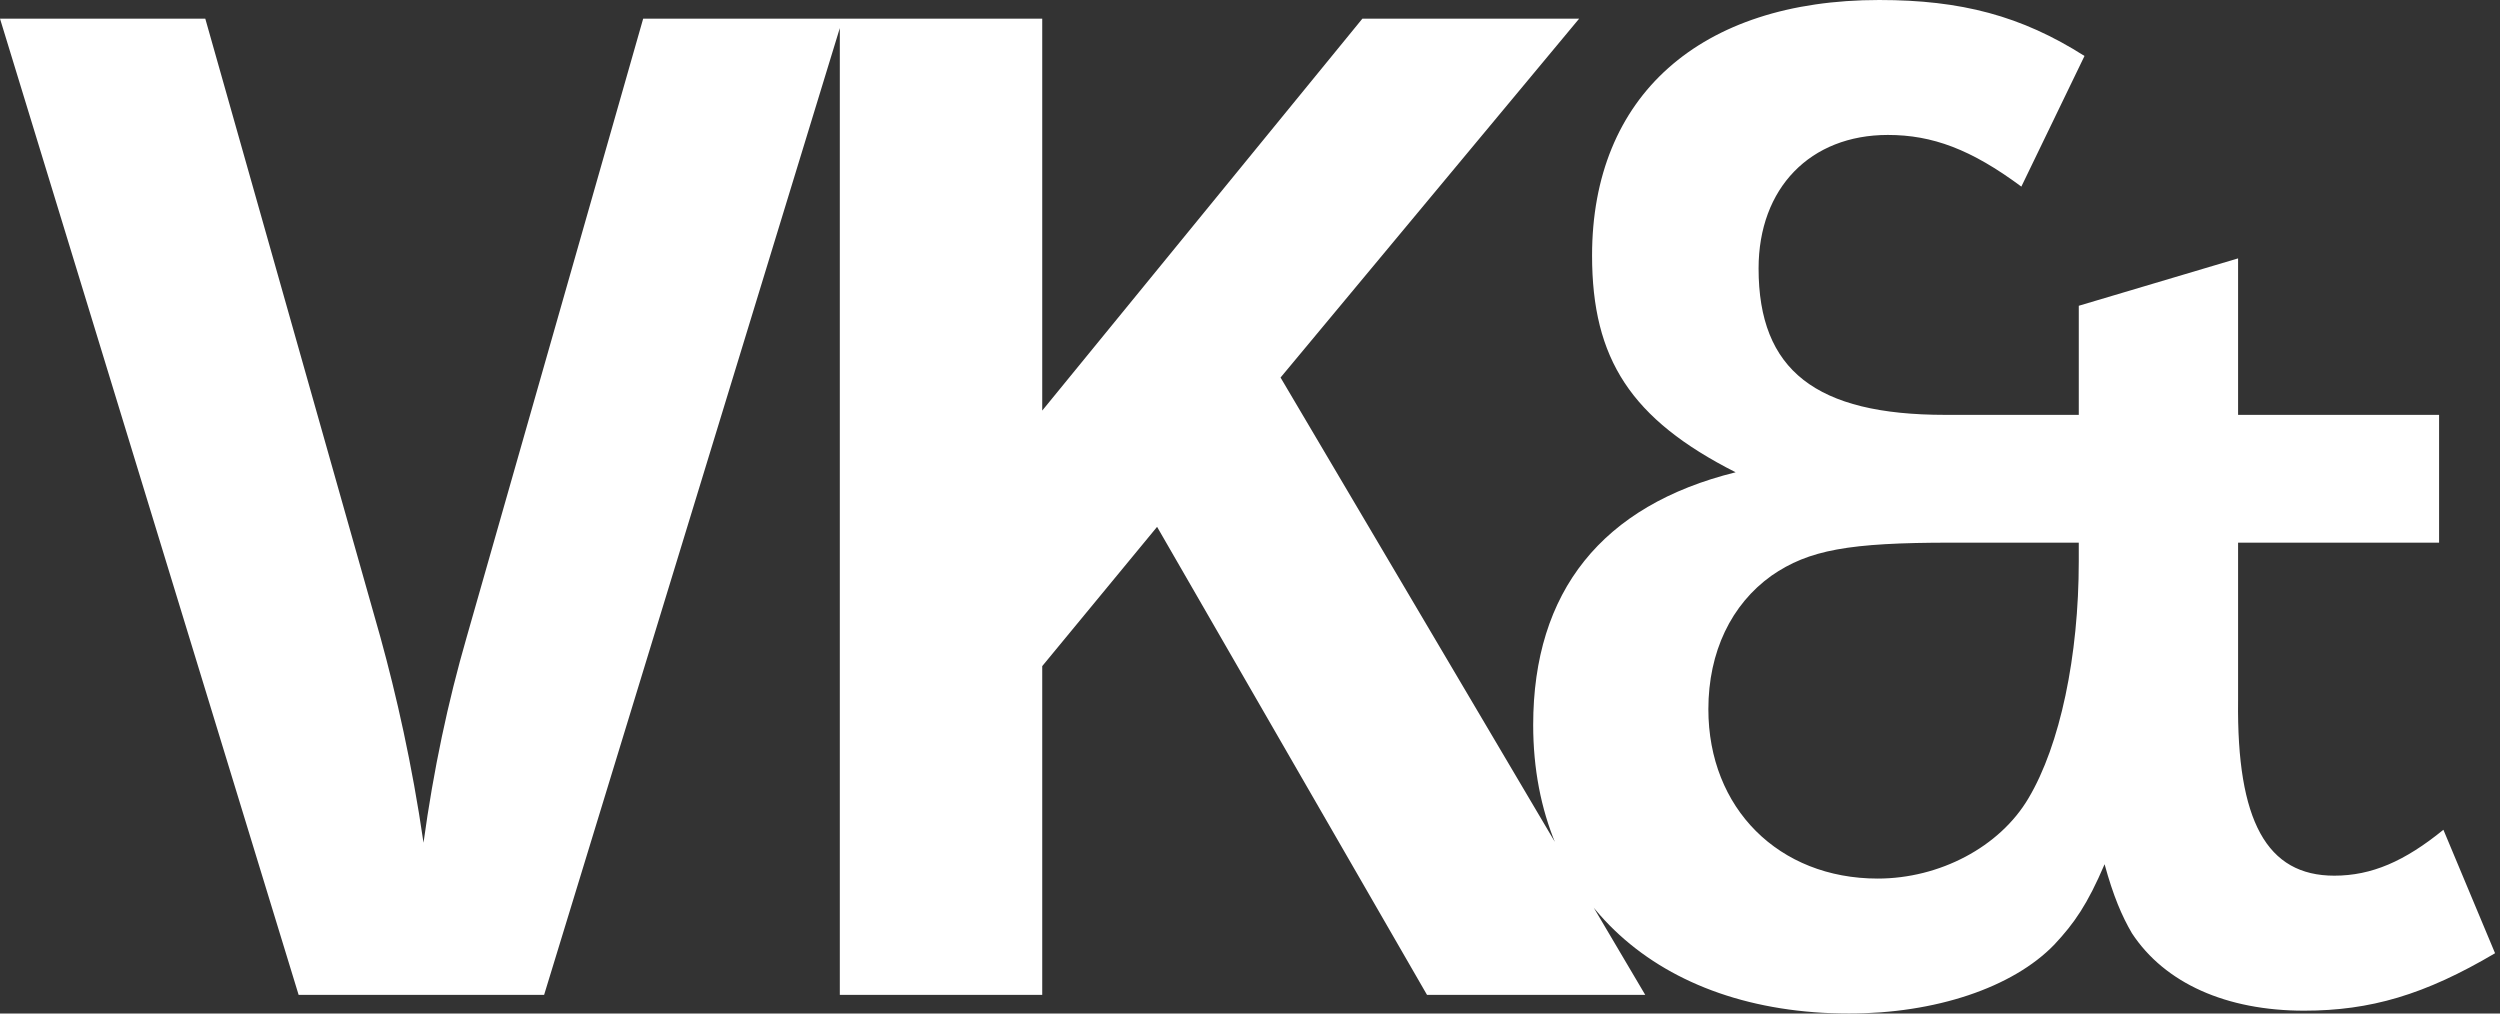
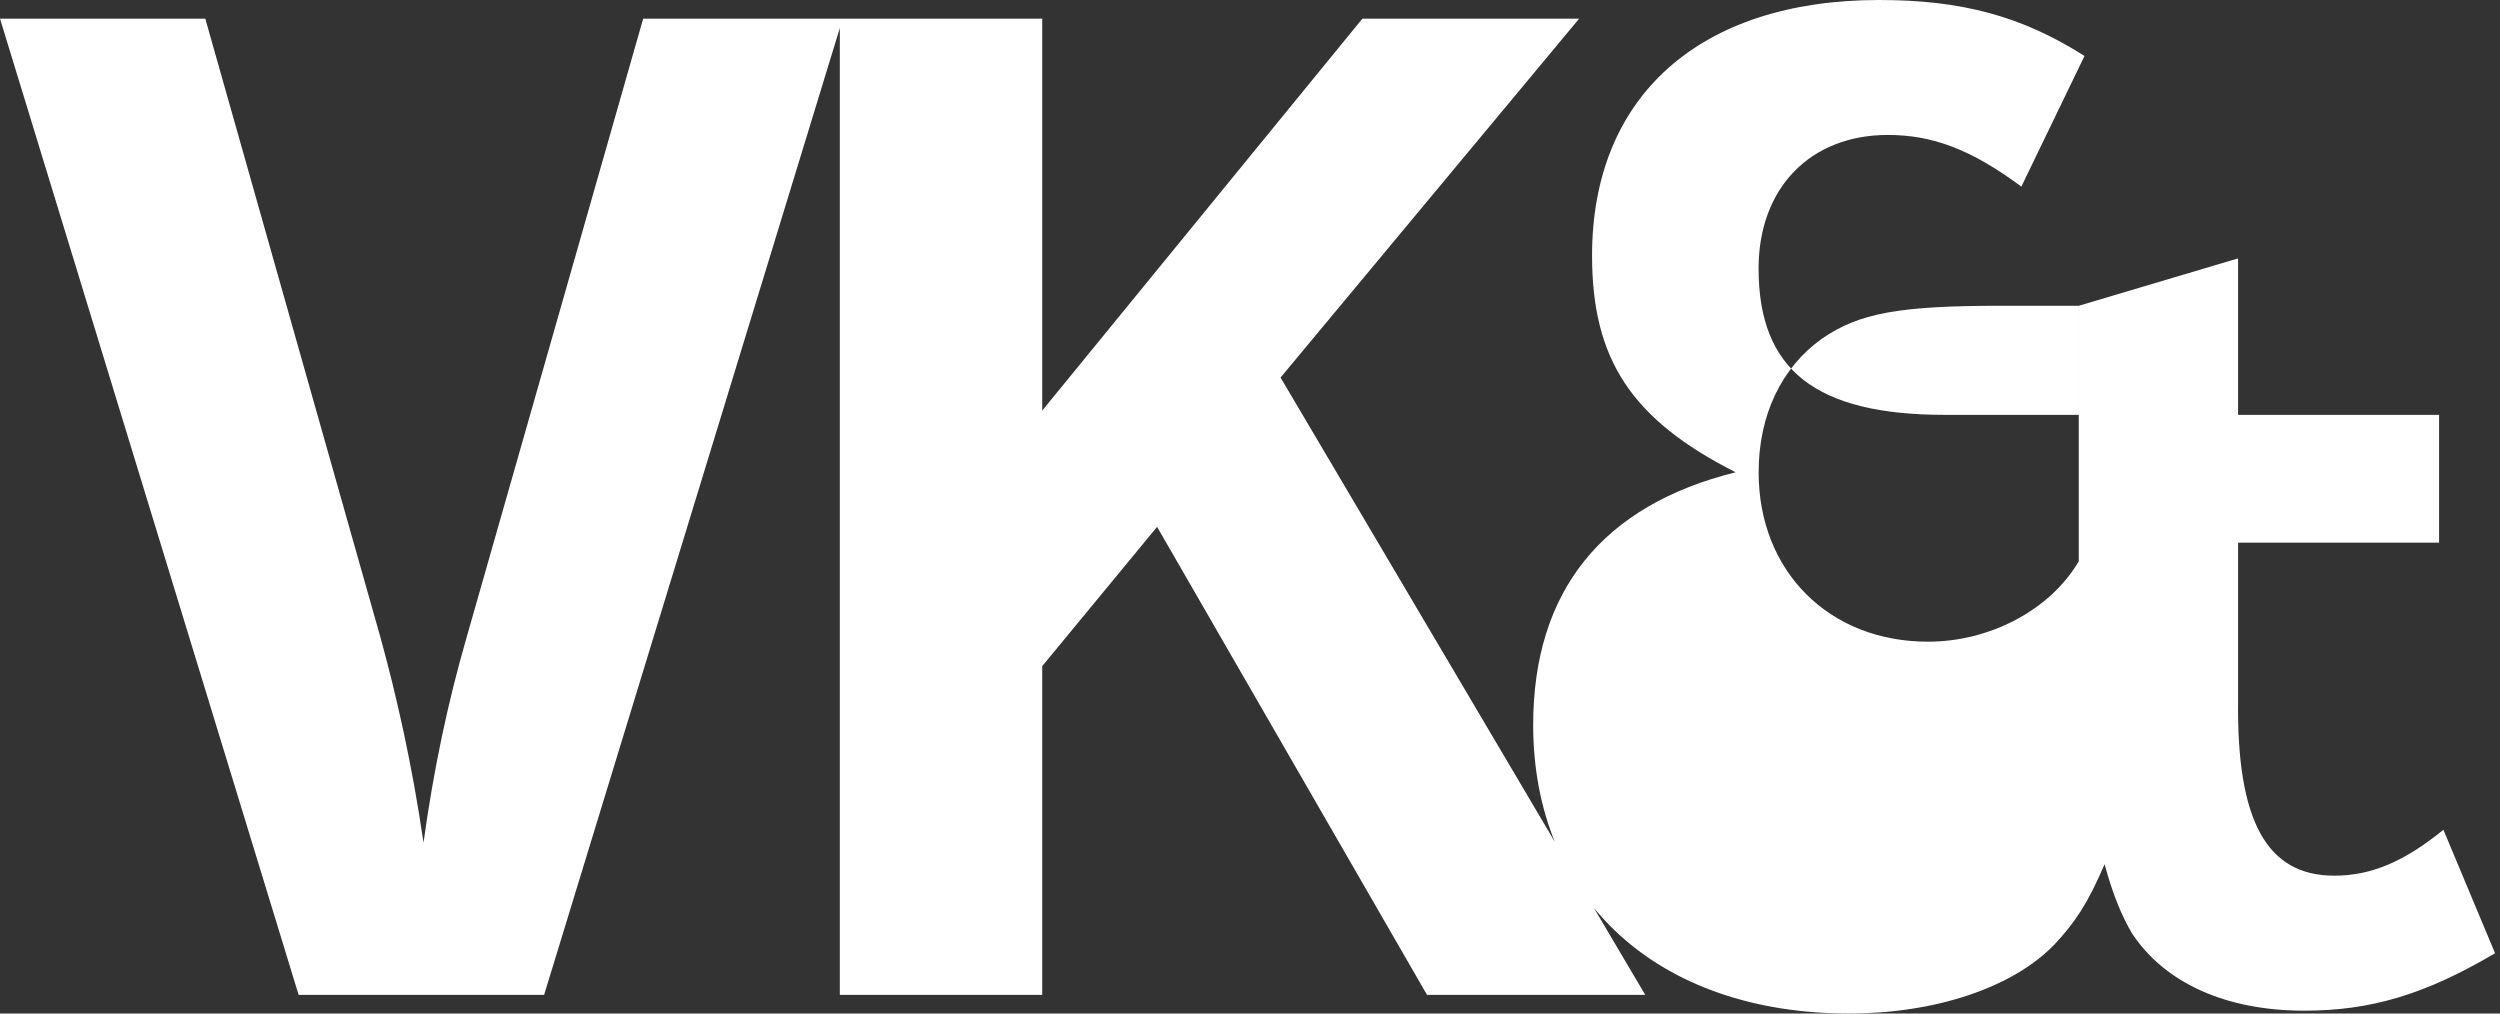
<svg xmlns="http://www.w3.org/2000/svg" version="1.1" id="Layer_1" x="0px" y="0px" width="185px" height="75px" viewBox="0 0 185 75" enable-background="new 0 0 185 75" xml:space="preserve">
  <rect x="0" y="0" width="185" height="75" fill="#333333" stroke="none" />
-   <path fill="#FFFFFF" d="M153.829,40.156v1.381c0,7.011-1.382,13.598-3.72,17.529c-2.126,3.613-6.587,5.948-11.155,5.948  c-7.33,0-12.535-5.203-12.535-12.534c0-4.249,1.7-7.756,4.674-9.882c2.762-1.911,5.738-2.442,13.28-2.442H153.829z M180.812,61.403  c-2.87,2.336-5.315,3.397-8.076,3.397c-4.992,0-7.223-4.035-7.118-12.957v-5.42v-6.268h14.874V30.7h-14.874V19.12l-11.788,3.507  V30.7h-9.881c-9.564,0-13.814-3.292-13.814-10.834c0-5.949,3.826-9.88,9.565-9.88c3.292,0,6.161,1.062,9.88,3.823l4.673-9.667  C149.579,1.168,145.117,0,139.061,0c-13.279,0-21.248,7.118-21.248,18.909c0,7.649,2.87,12.11,10.624,16.04  c-9.881,2.445-14.981,8.818-14.981,18.698c0,12.963,9.245,21.353,23.375,21.353c6.372,0,12.11-1.909,15.19-5.1  c1.488-1.59,2.444-2.971,3.719-5.947c0.638,2.338,1.275,3.824,2.019,5.1c2.44,3.719,7.01,5.737,12.747,5.737  c4.886,0,8.922-1.171,14.128-4.252L180.812,61.403z M62.146,73.619h14.979V49.293l8.499-10.306l19.974,34.632h16.149L94.761,27.938  L116.858,1.38h-16.041L77.125,30.383V1.38H62.146V73.619z M22.098,73.619h18.167L62.36,1.38H47.595L34.528,47.167  c-1.381,4.78-2.443,9.775-3.188,15.193c-0.85-5.845-2.016-10.943-3.186-15.193L15.191,1.38H0L22.098,73.619z" />
+   <path fill="#FFFFFF" d="M153.829,40.156v1.381c-2.126,3.613-6.587,5.948-11.155,5.948  c-7.33,0-12.535-5.203-12.535-12.534c0-4.249,1.7-7.756,4.674-9.882c2.762-1.911,5.738-2.442,13.28-2.442H153.829z M180.812,61.403  c-2.87,2.336-5.315,3.397-8.076,3.397c-4.992,0-7.223-4.035-7.118-12.957v-5.42v-6.268h14.874V30.7h-14.874V19.12l-11.788,3.507  V30.7h-9.881c-9.564,0-13.814-3.292-13.814-10.834c0-5.949,3.826-9.88,9.565-9.88c3.292,0,6.161,1.062,9.88,3.823l4.673-9.667  C149.579,1.168,145.117,0,139.061,0c-13.279,0-21.248,7.118-21.248,18.909c0,7.649,2.87,12.11,10.624,16.04  c-9.881,2.445-14.981,8.818-14.981,18.698c0,12.963,9.245,21.353,23.375,21.353c6.372,0,12.11-1.909,15.19-5.1  c1.488-1.59,2.444-2.971,3.719-5.947c0.638,2.338,1.275,3.824,2.019,5.1c2.44,3.719,7.01,5.737,12.747,5.737  c4.886,0,8.922-1.171,14.128-4.252L180.812,61.403z M62.146,73.619h14.979V49.293l8.499-10.306l19.974,34.632h16.149L94.761,27.938  L116.858,1.38h-16.041L77.125,30.383V1.38H62.146V73.619z M22.098,73.619h18.167L62.36,1.38H47.595L34.528,47.167  c-1.381,4.78-2.443,9.775-3.188,15.193c-0.85-5.845-2.016-10.943-3.186-15.193L15.191,1.38H0L22.098,73.619z" />
</svg>